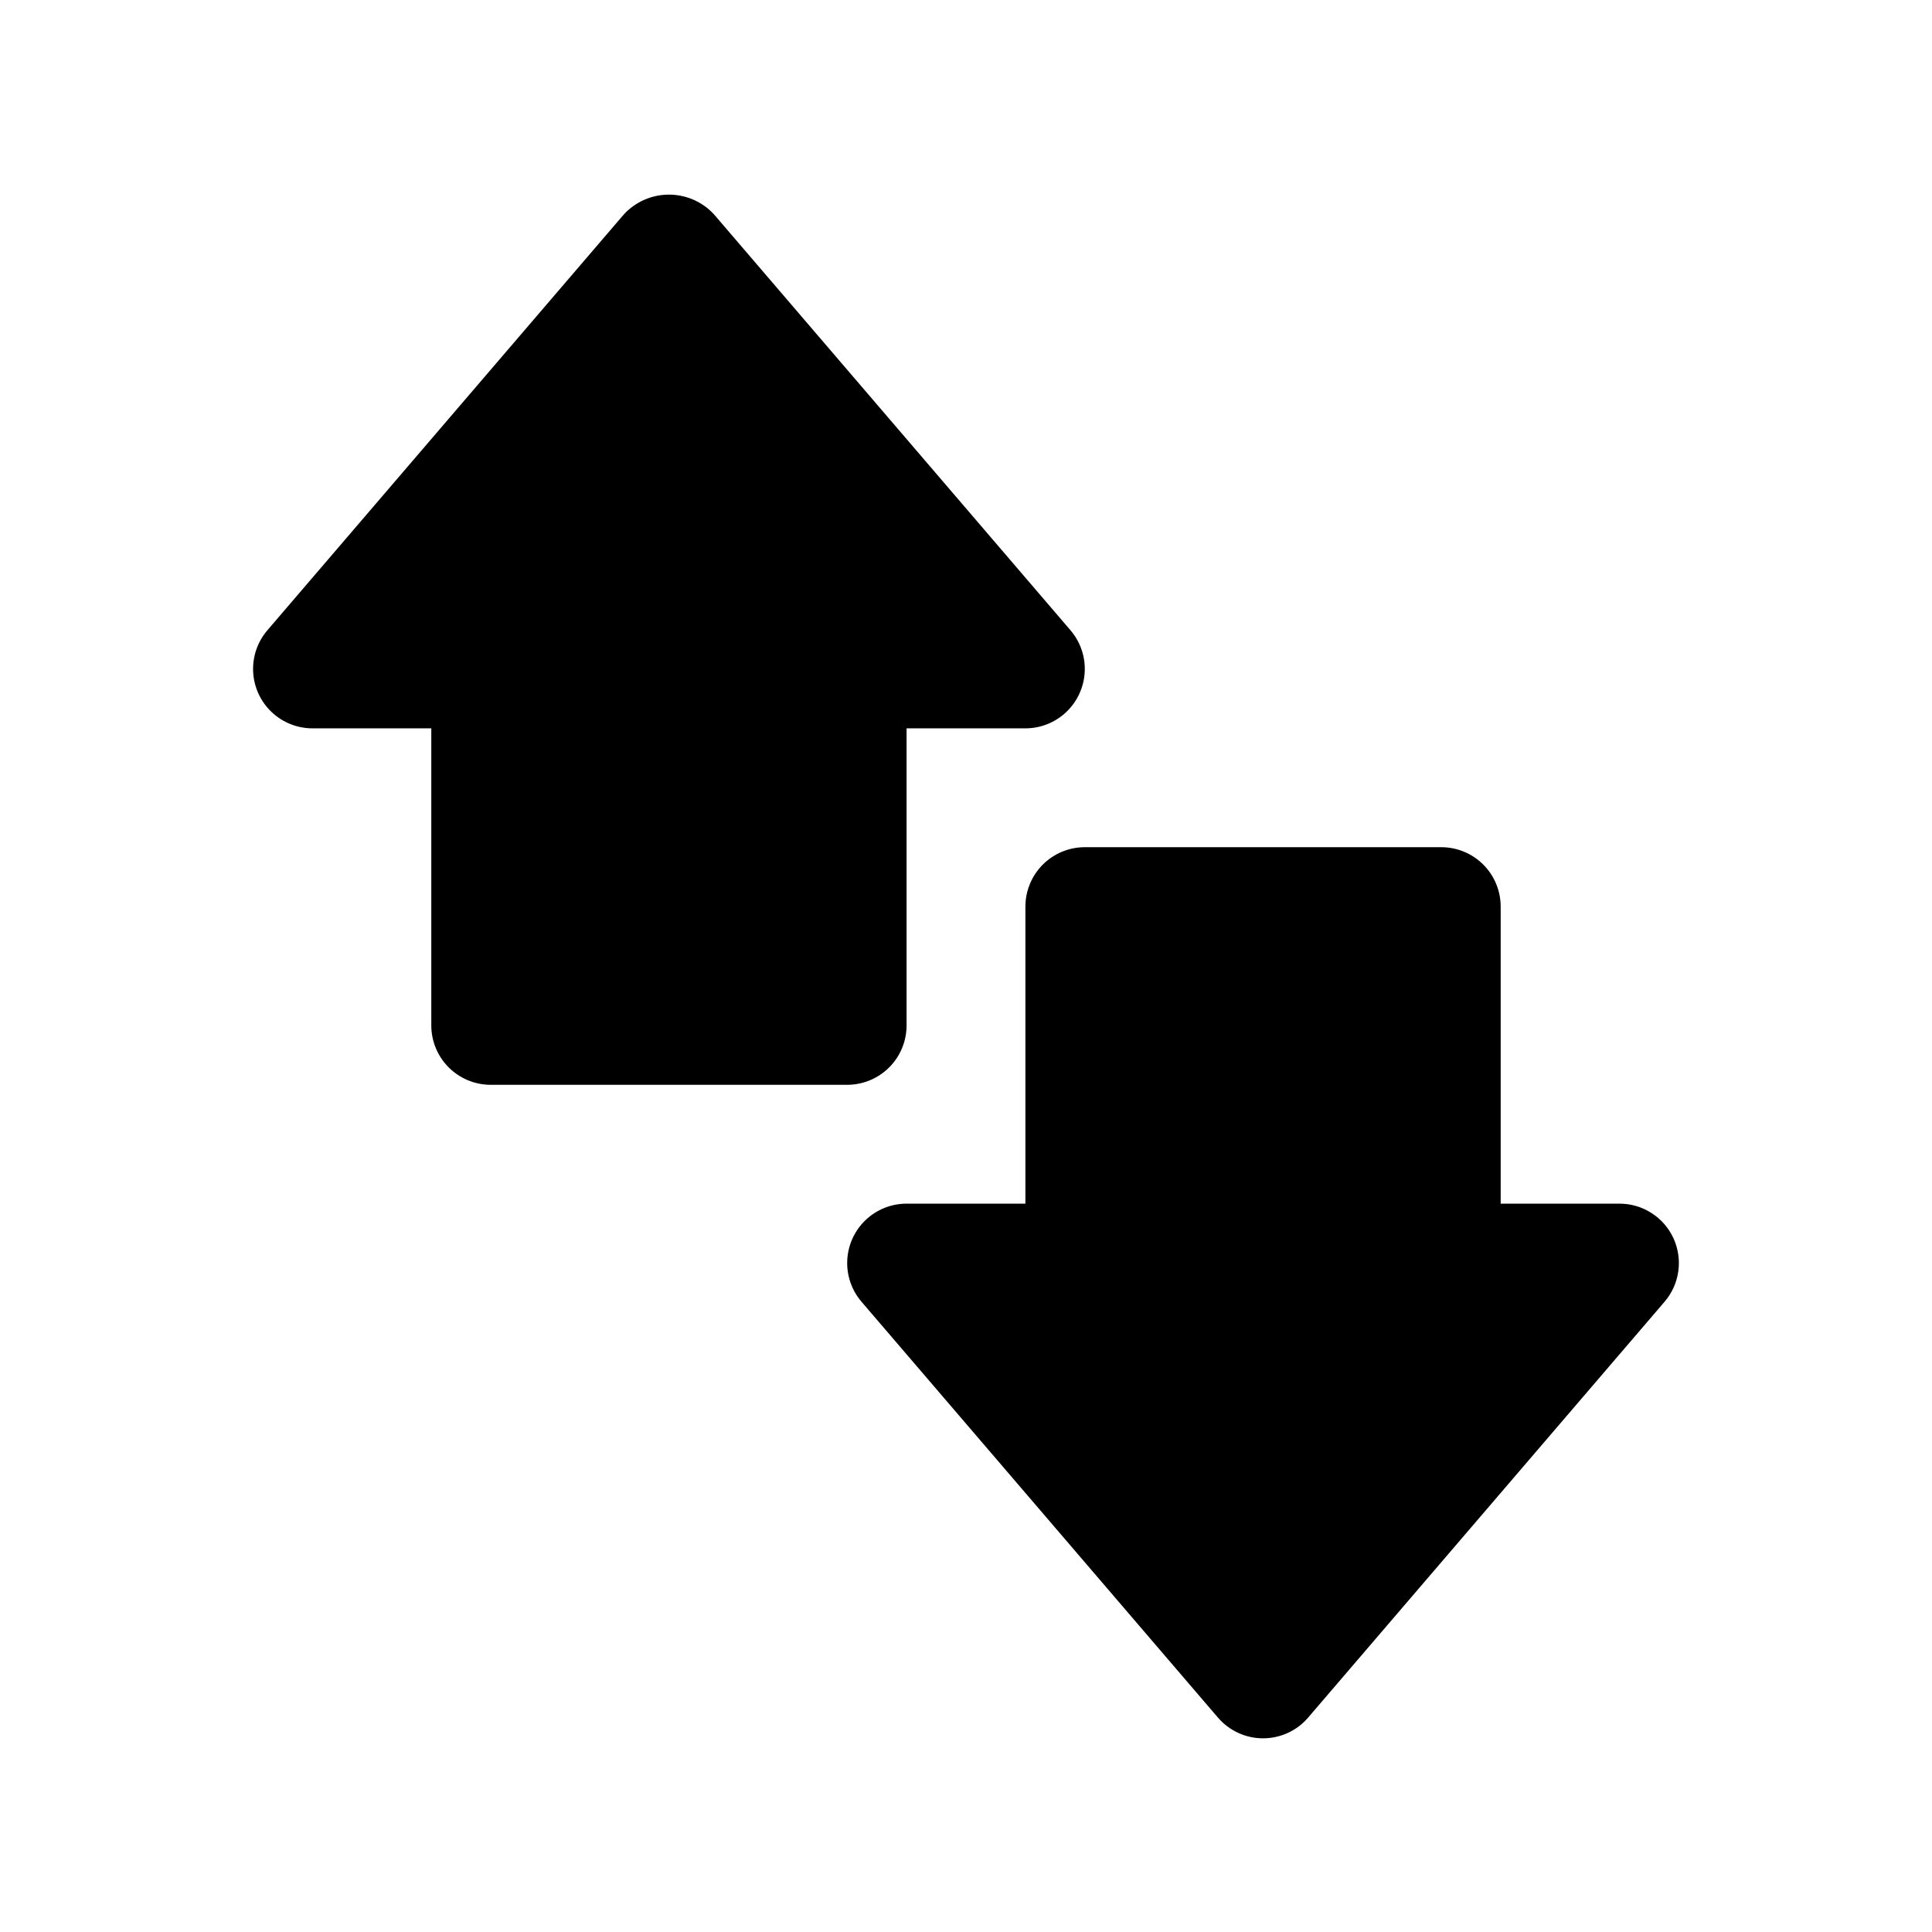
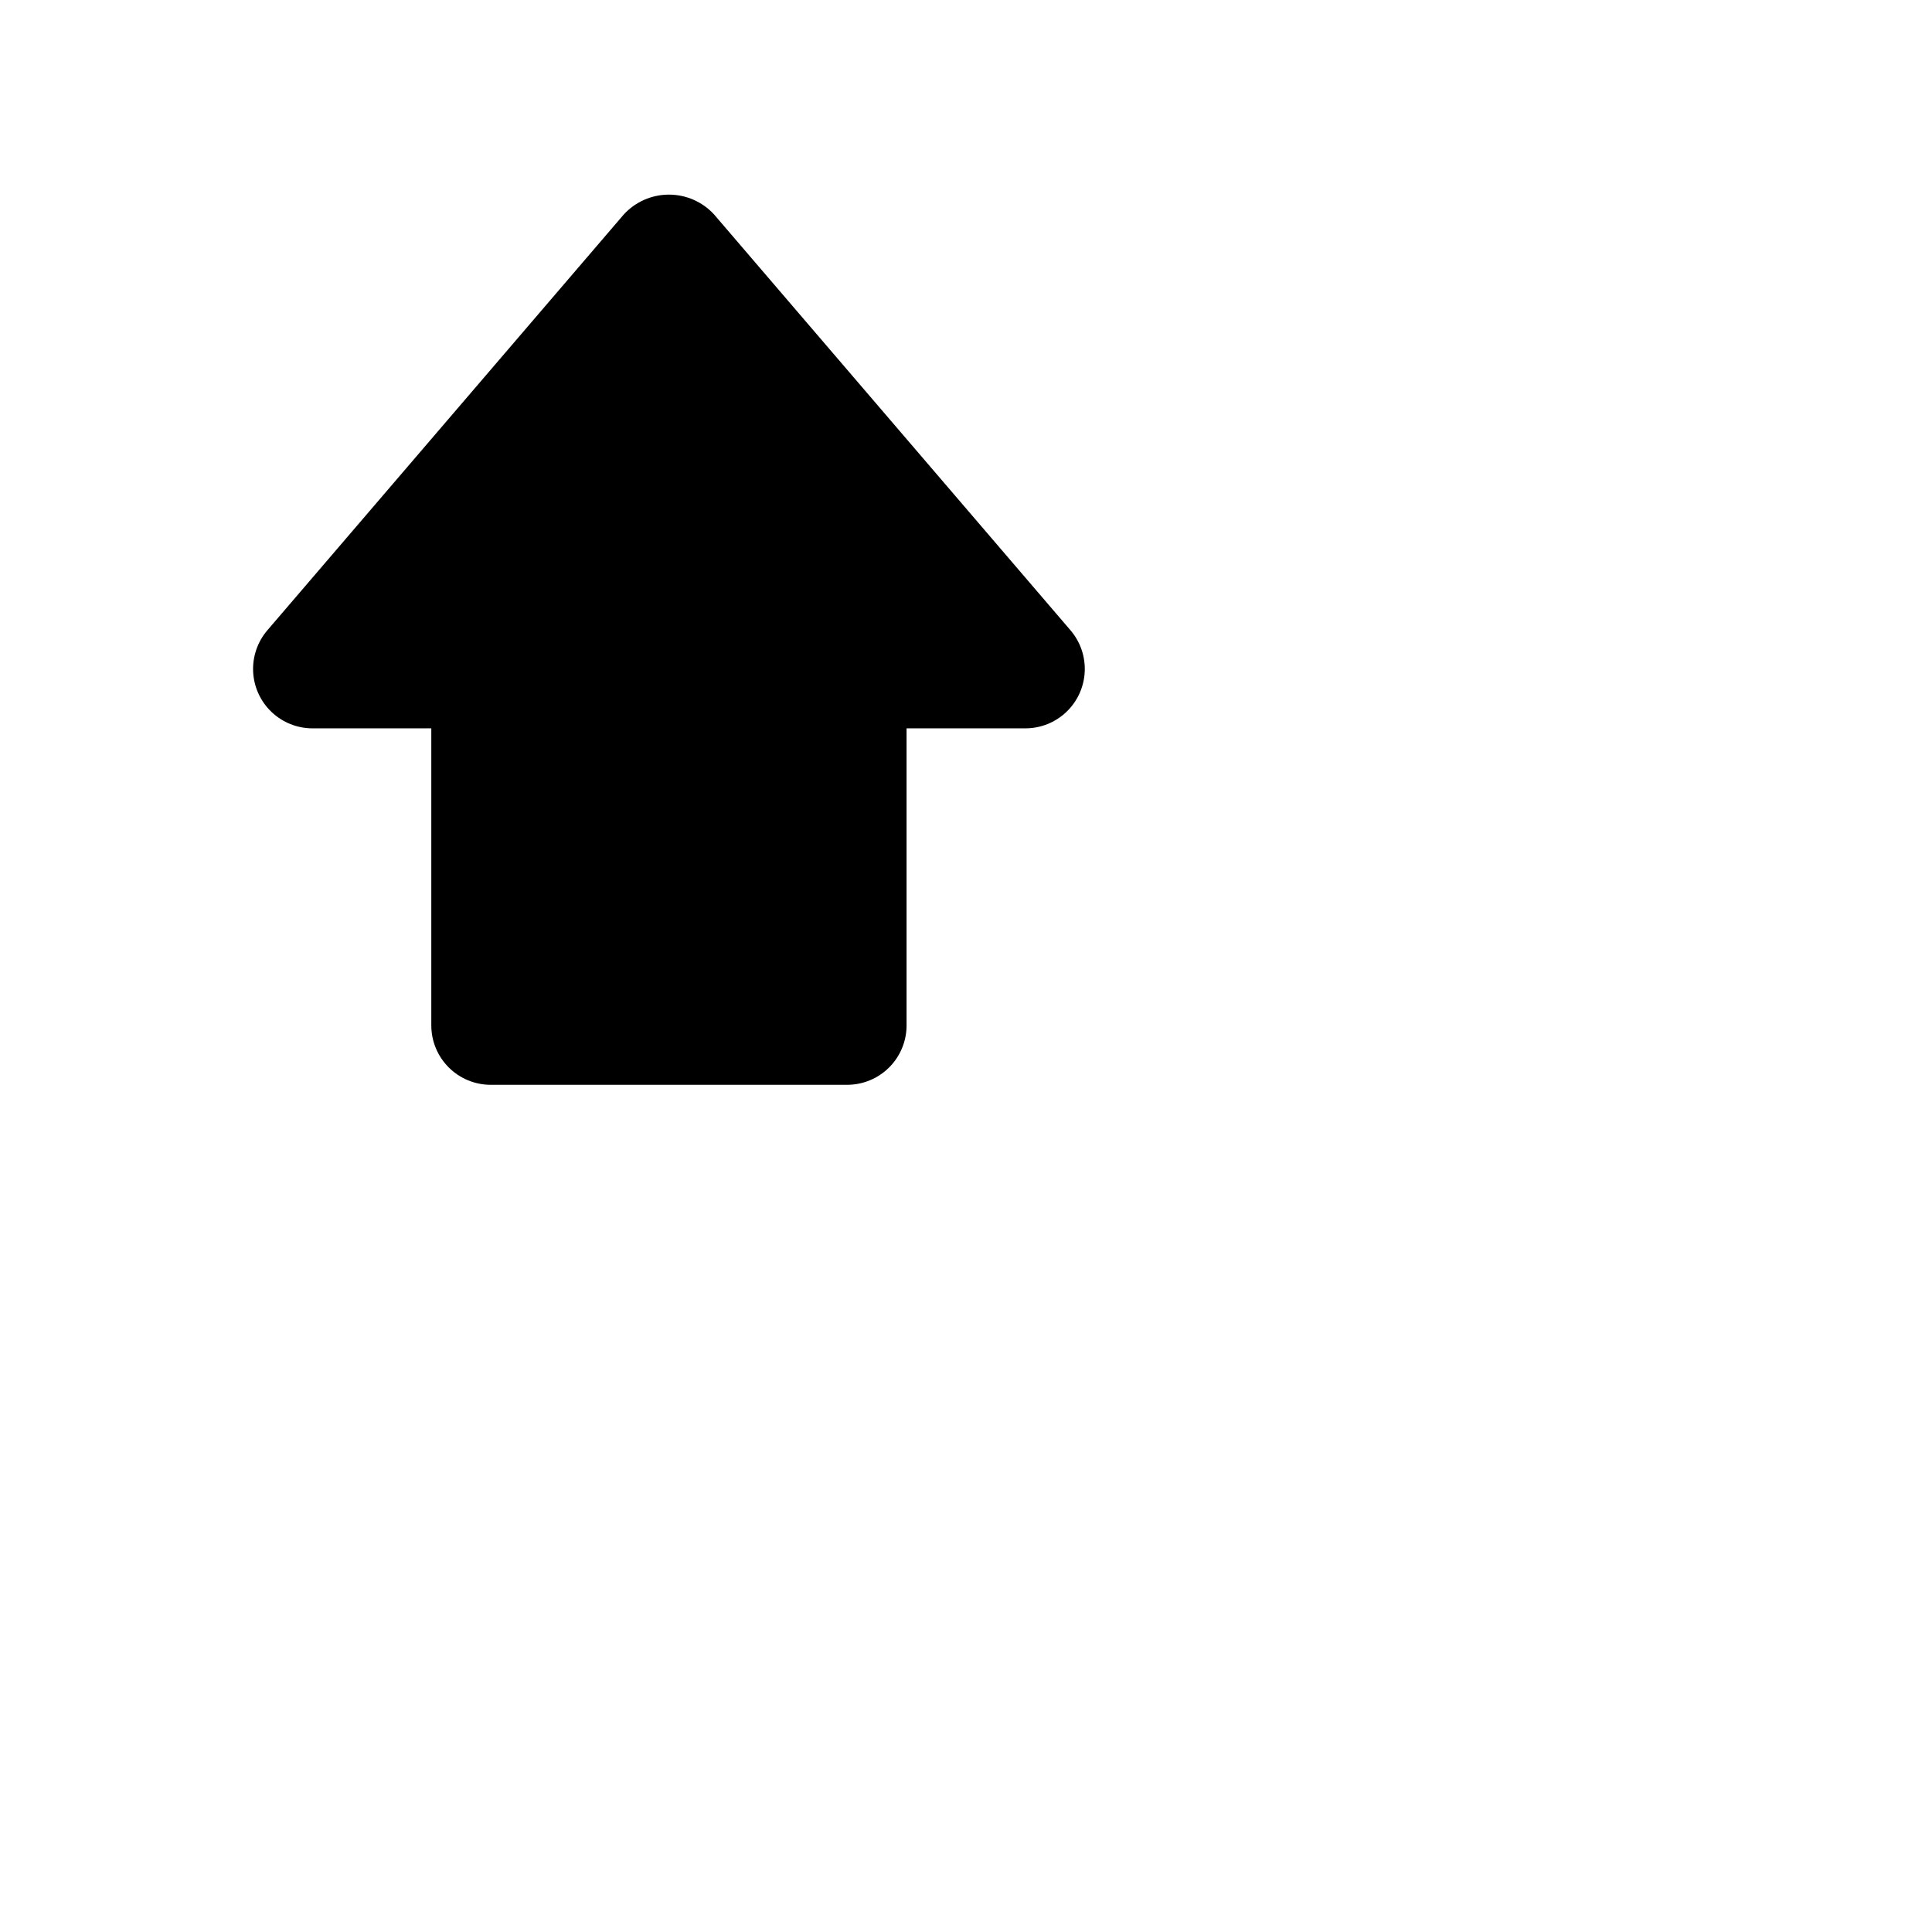
<svg xmlns="http://www.w3.org/2000/svg" fill="#000000" width="800px" height="800px" version="1.1" viewBox="144 144 512 512">
  <g>
    <path d="m384.25 415.74v-78.719h31.488c4.035 0 7.918-1.551 10.844-4.332 2.926-2.781 4.672-6.578 4.879-10.609 0.207-4.031-1.145-7.988-3.773-11.055l-94.465-110.21c-3.074-3.34-7.406-5.238-11.949-5.238-4.539 0-8.871 1.898-11.949 5.238l-94.465 110.21c-2.625 3.066-3.977 7.023-3.773 11.055 0.207 4.031 1.953 7.828 4.879 10.609s6.809 4.332 10.844 4.332h31.488v78.719c0 4.176 1.66 8.18 4.613 11.133 2.953 2.953 6.957 4.613 11.133 4.613h94.465c4.176 0 8.18-1.66 11.133-4.613s4.609-6.957 4.609-11.133z" />
-     <path d="m587.48 472.14c-1.258-2.734-3.273-5.051-5.809-6.672-2.535-1.625-5.481-2.488-8.488-2.488h-31.488v-78.723c0-4.176-1.66-8.18-4.613-11.133-2.949-2.953-6.957-4.609-11.133-4.609h-94.461c-4.176 0-8.184 1.656-11.133 4.609-2.953 2.953-4.613 6.957-4.613 11.133v78.719l-31.488 0.004c-4.035 0-7.918 1.551-10.844 4.328-2.926 2.781-4.672 6.582-4.879 10.613-0.203 4.031 1.145 7.984 3.773 11.051l94.465 110.21c2.992 3.488 7.356 5.492 11.949 5.492s8.957-2.004 11.949-5.492l94.465-110.21c1.961-2.289 3.223-5.09 3.637-8.07 0.418-2.984-0.031-6.023-1.289-8.762z" />
  </g>
</svg>